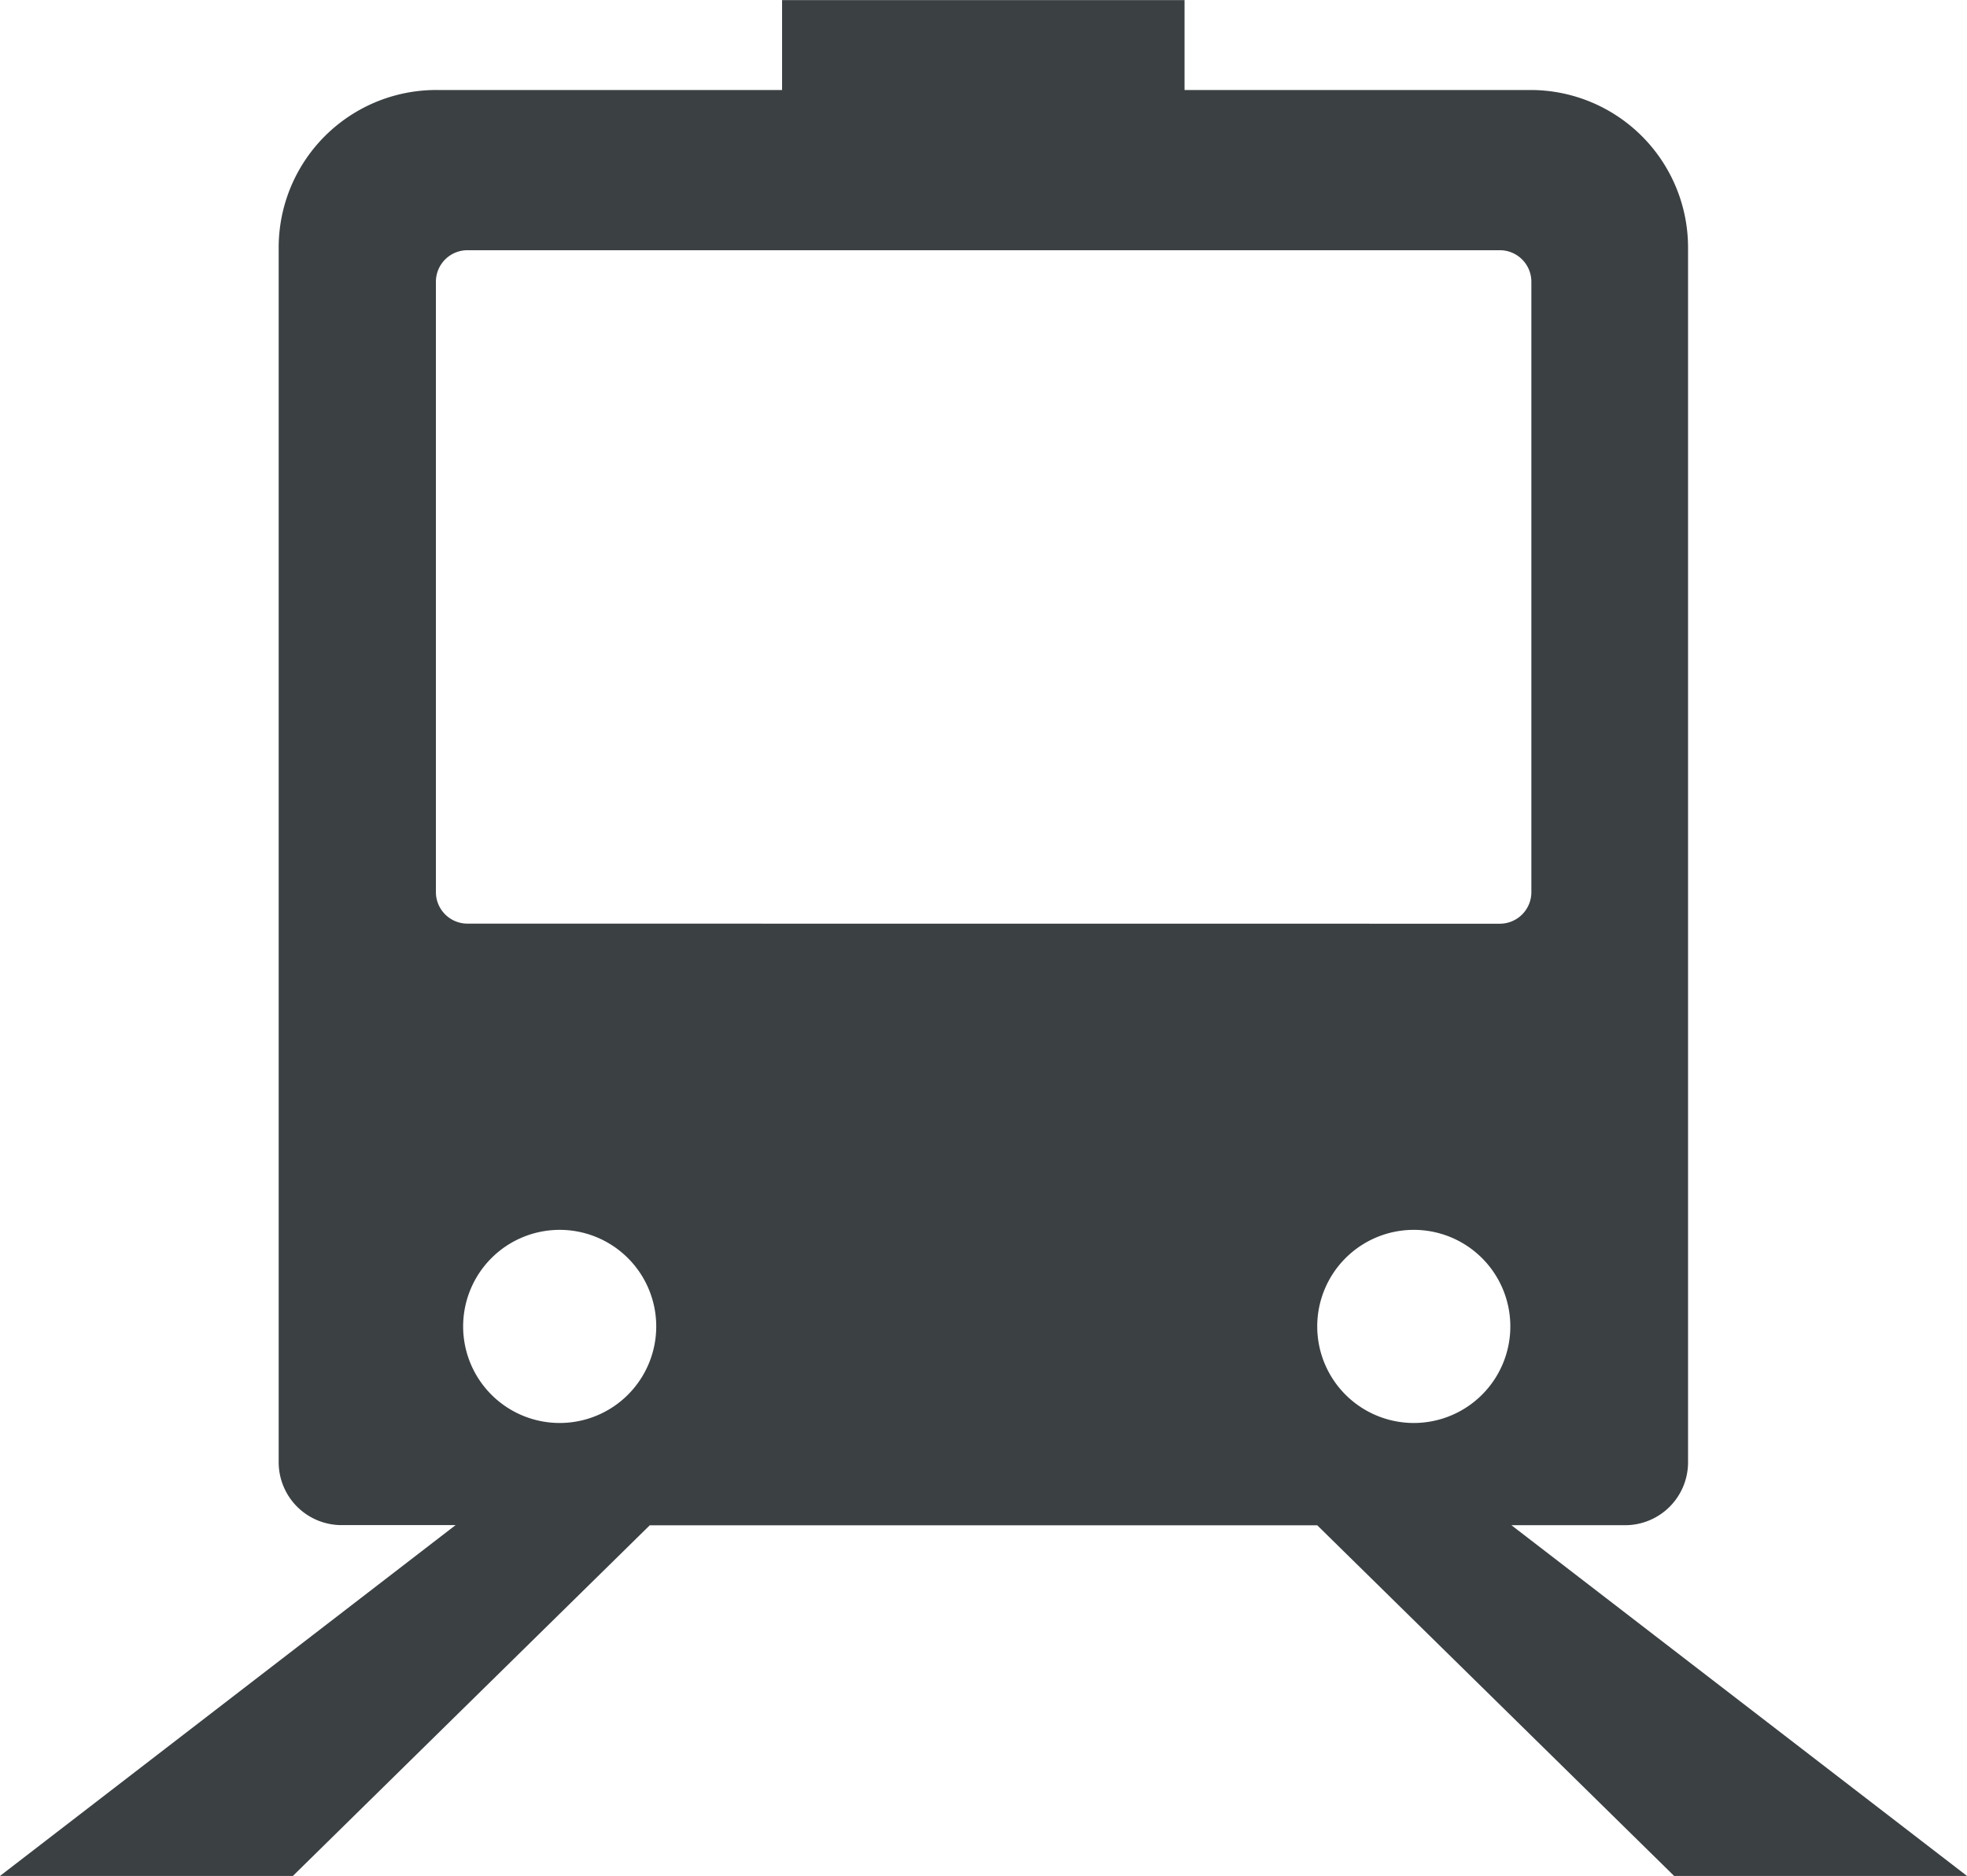
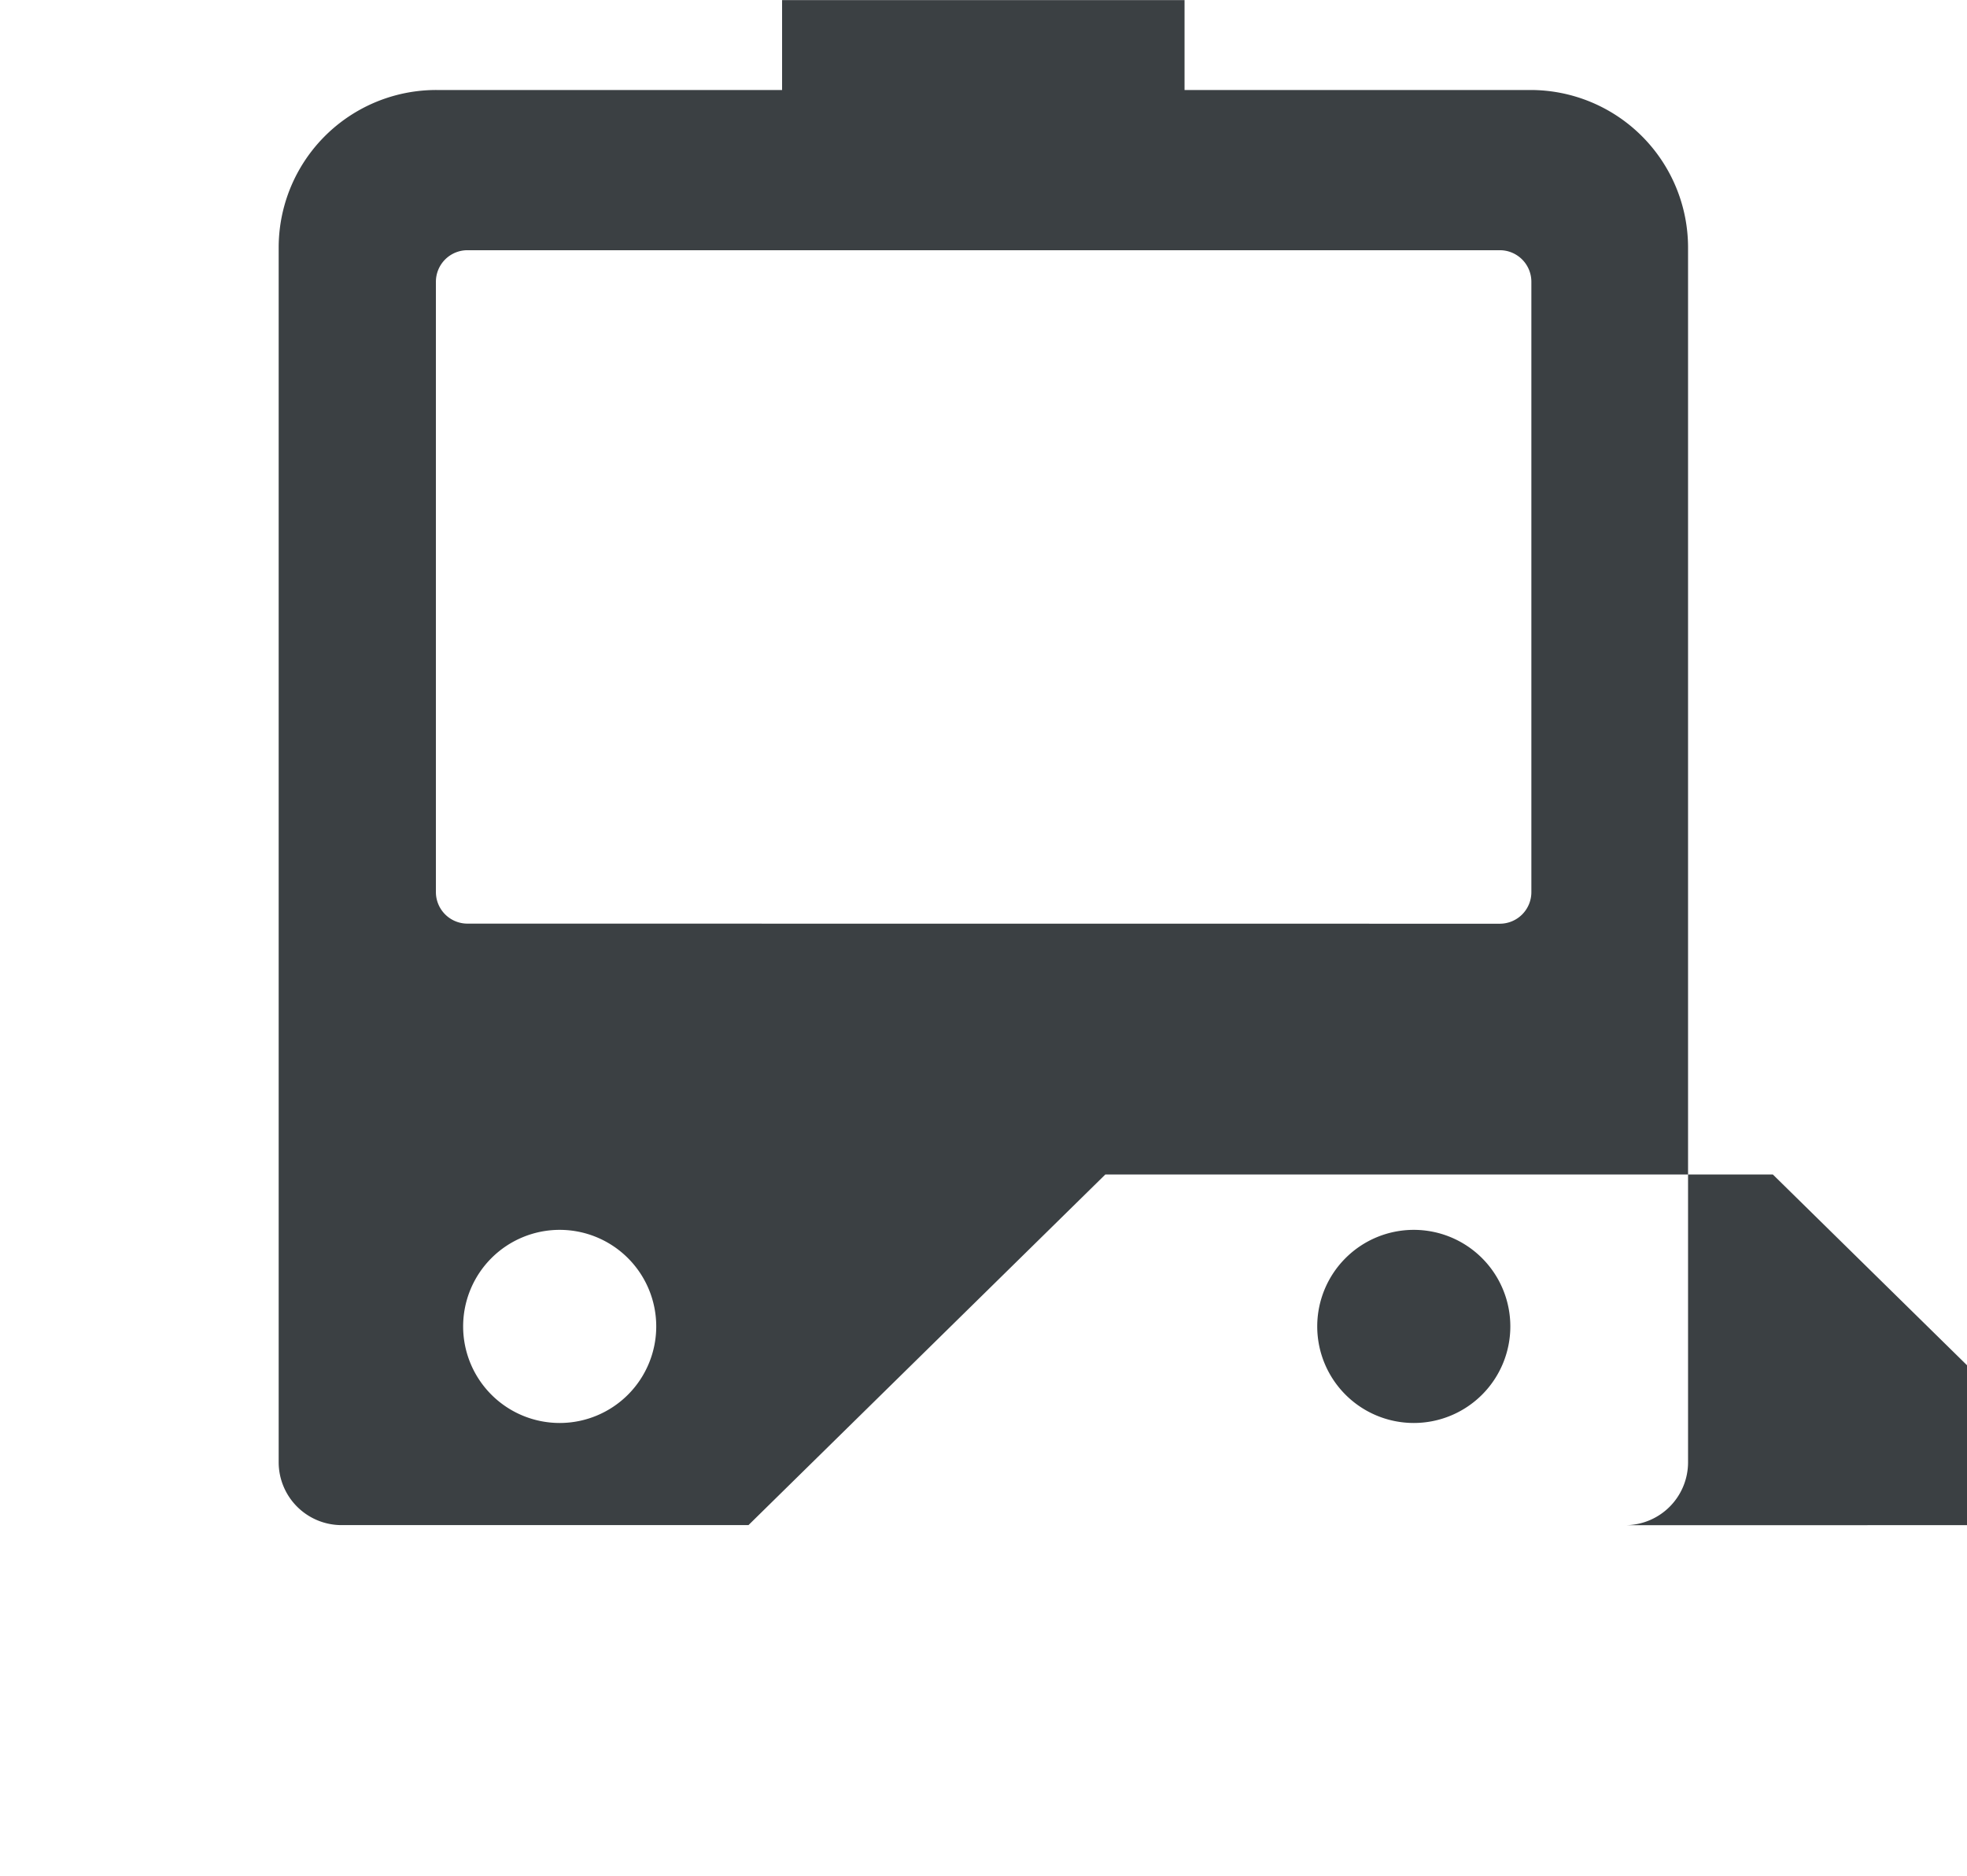
<svg xmlns="http://www.w3.org/2000/svg" width="21.881" height="20.865" viewBox="0 0 21.881 20.865">
-   <path d="M16.813 16.964h1.265a.7.7 0 0 0 .7-.7V2.754a1.753 1.753 0 0 0-1.753-1.753h-3.848v-1H8.7v1H4.855A1.753 1.753 0 0 0 3.1 2.754v13.509a.7.7 0 0 0 .7.7h1.268L0 20.865h3.258l3.97-3.9h7.425l3.97 3.9h3.258zm-2.16-2.211a1.074 1.074 0 1 1 1.074 1.074 1.074 1.074 0 0 1-1.074-1.074zm-8.424 1.074A1.074 1.074 0 1 1 7.3 14.753a1.074 1.074 0 0 1-1.071 1.074zM5.2 10.273a.351.351 0 0 1-.351-.351V3.134a.351.351 0 0 1 .351-.351h11.484a.351.351 0 0 1 .351.351v6.789a.351.351 0 0 1-.351.351z" fill="#3b4043" />
+   <path d="M16.813 16.964h1.265a.7.7 0 0 0 .7-.7V2.754a1.753 1.753 0 0 0-1.753-1.753h-3.848v-1H8.7v1H4.855A1.753 1.753 0 0 0 3.1 2.754v13.509a.7.7 0 0 0 .7.7h1.268h3.258l3.97-3.9h7.425l3.97 3.9h3.258zm-2.16-2.211a1.074 1.074 0 1 1 1.074 1.074 1.074 1.074 0 0 1-1.074-1.074zm-8.424 1.074A1.074 1.074 0 1 1 7.3 14.753a1.074 1.074 0 0 1-1.071 1.074zM5.2 10.273a.351.351 0 0 1-.351-.351V3.134a.351.351 0 0 1 .351-.351h11.484a.351.351 0 0 1 .351.351v6.789a.351.351 0 0 1-.351.351z" fill="#3b4043" />
</svg>